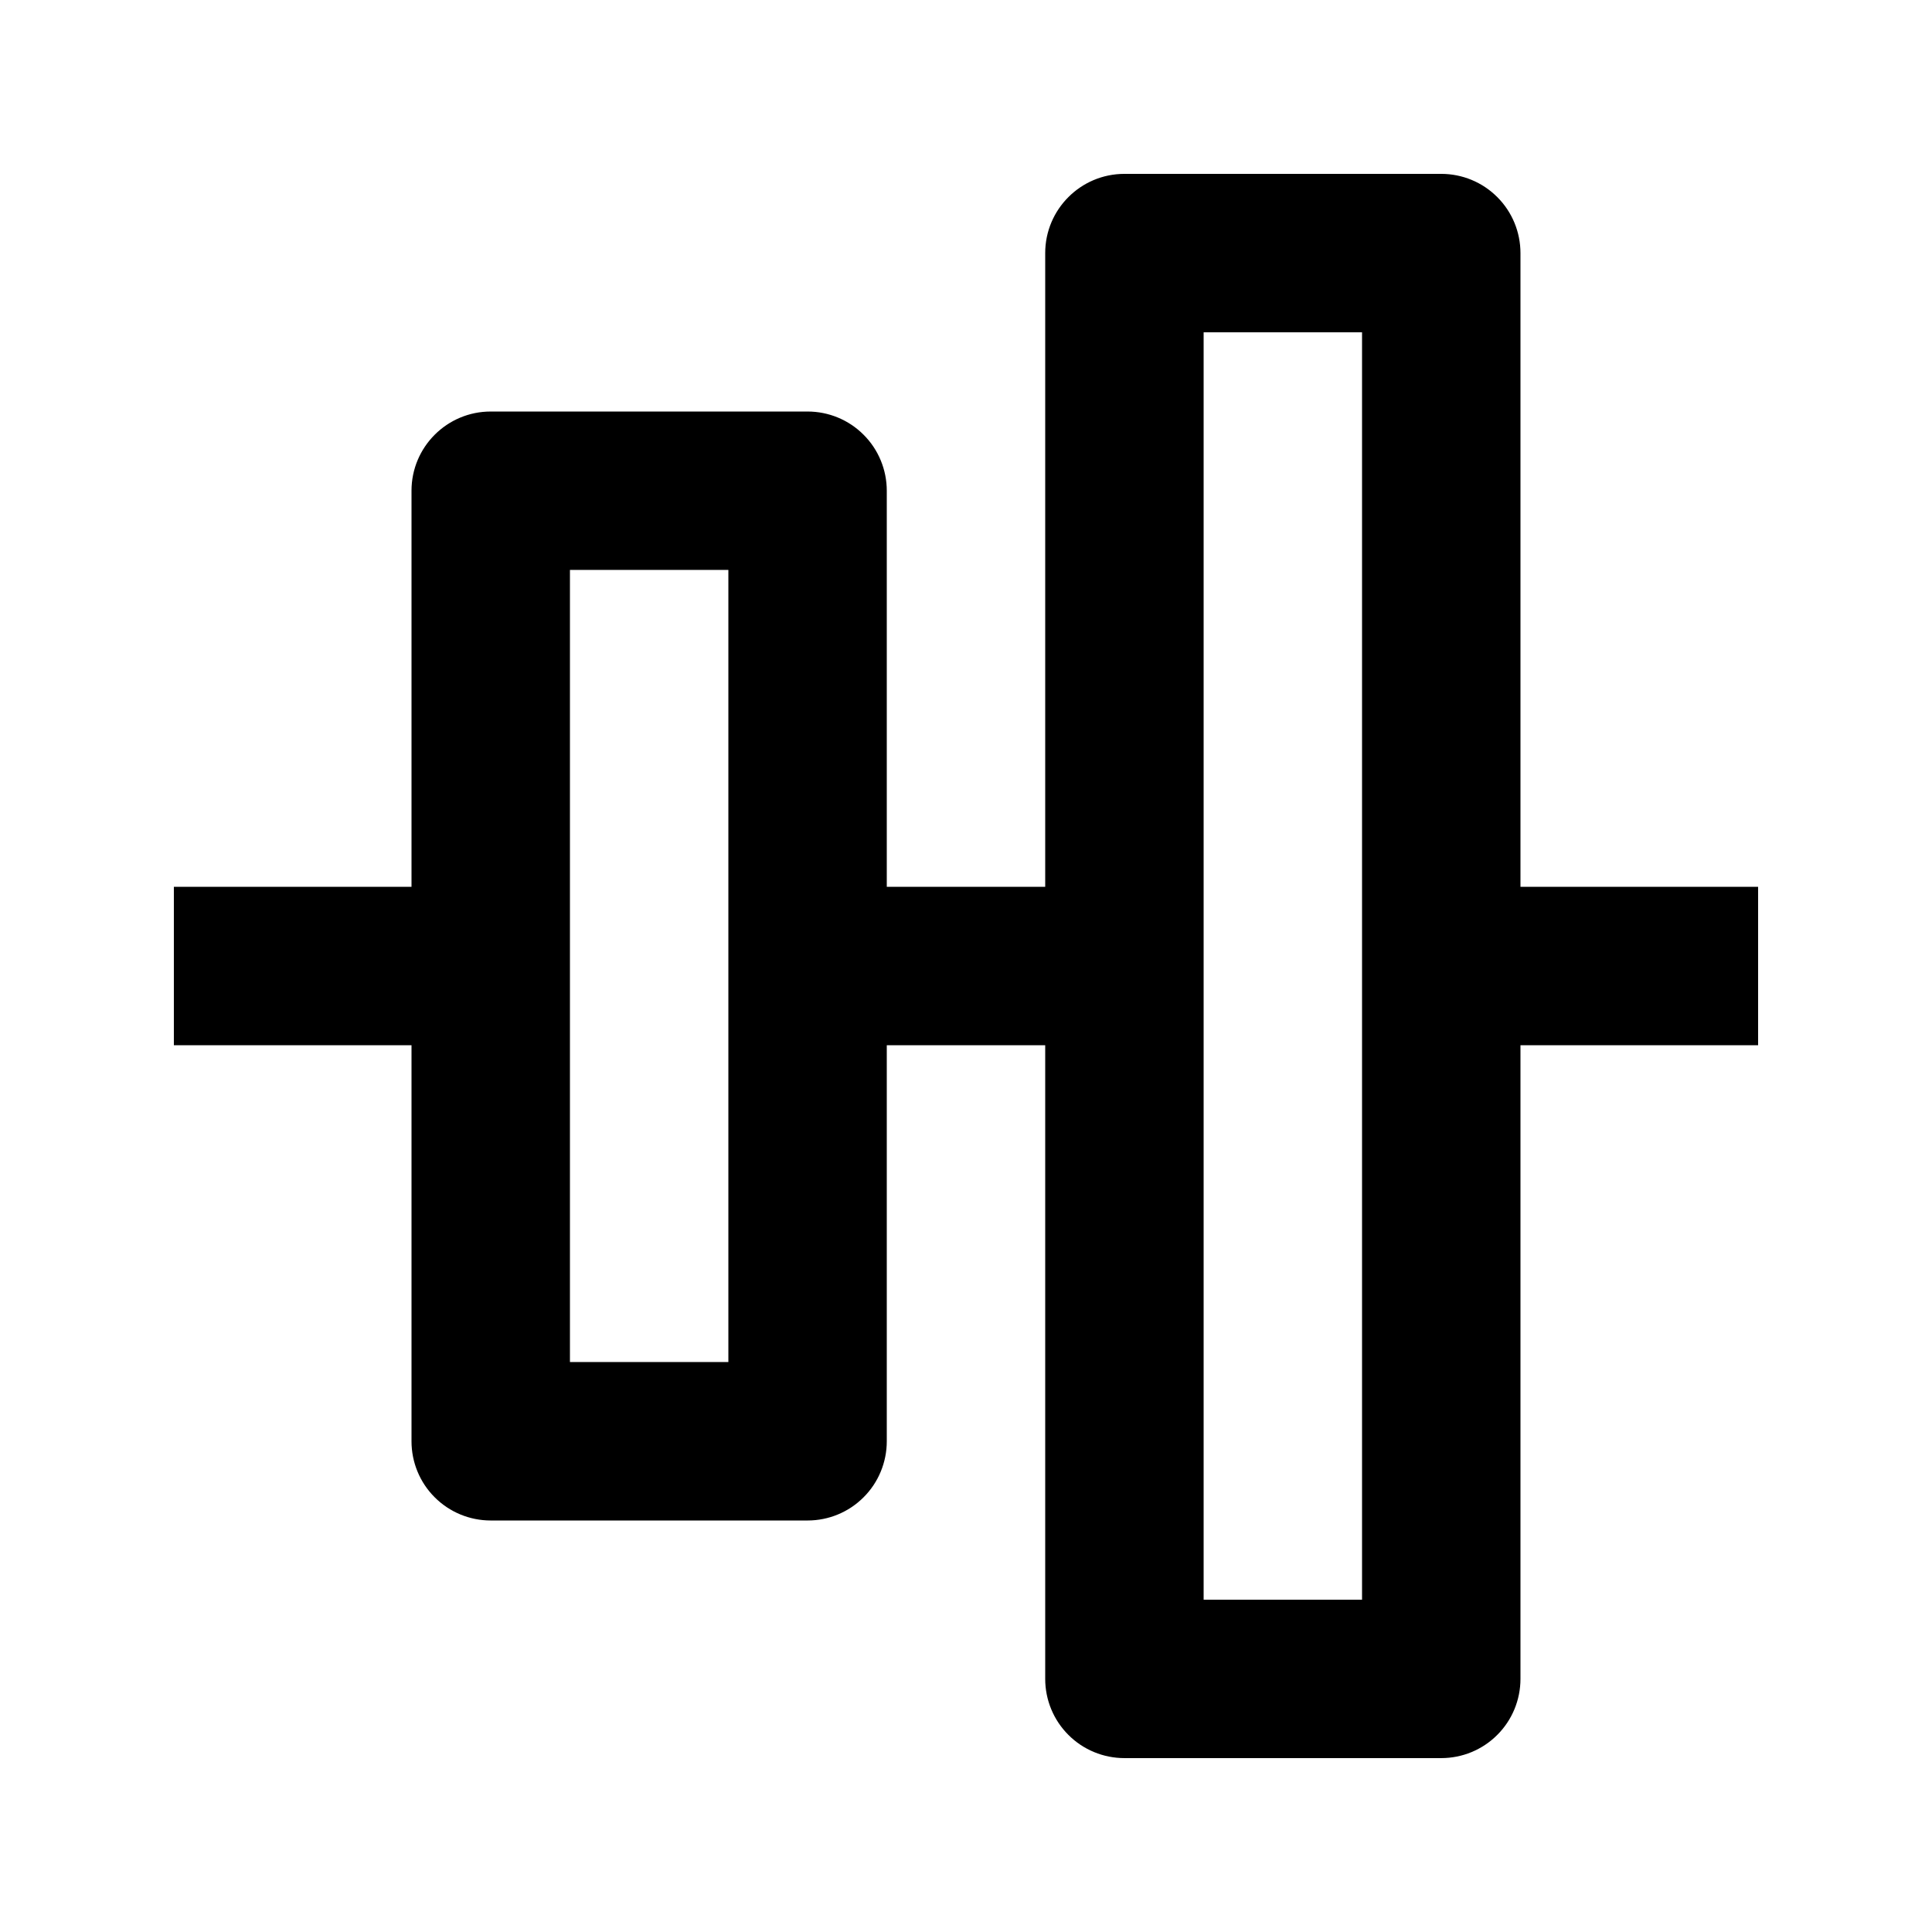
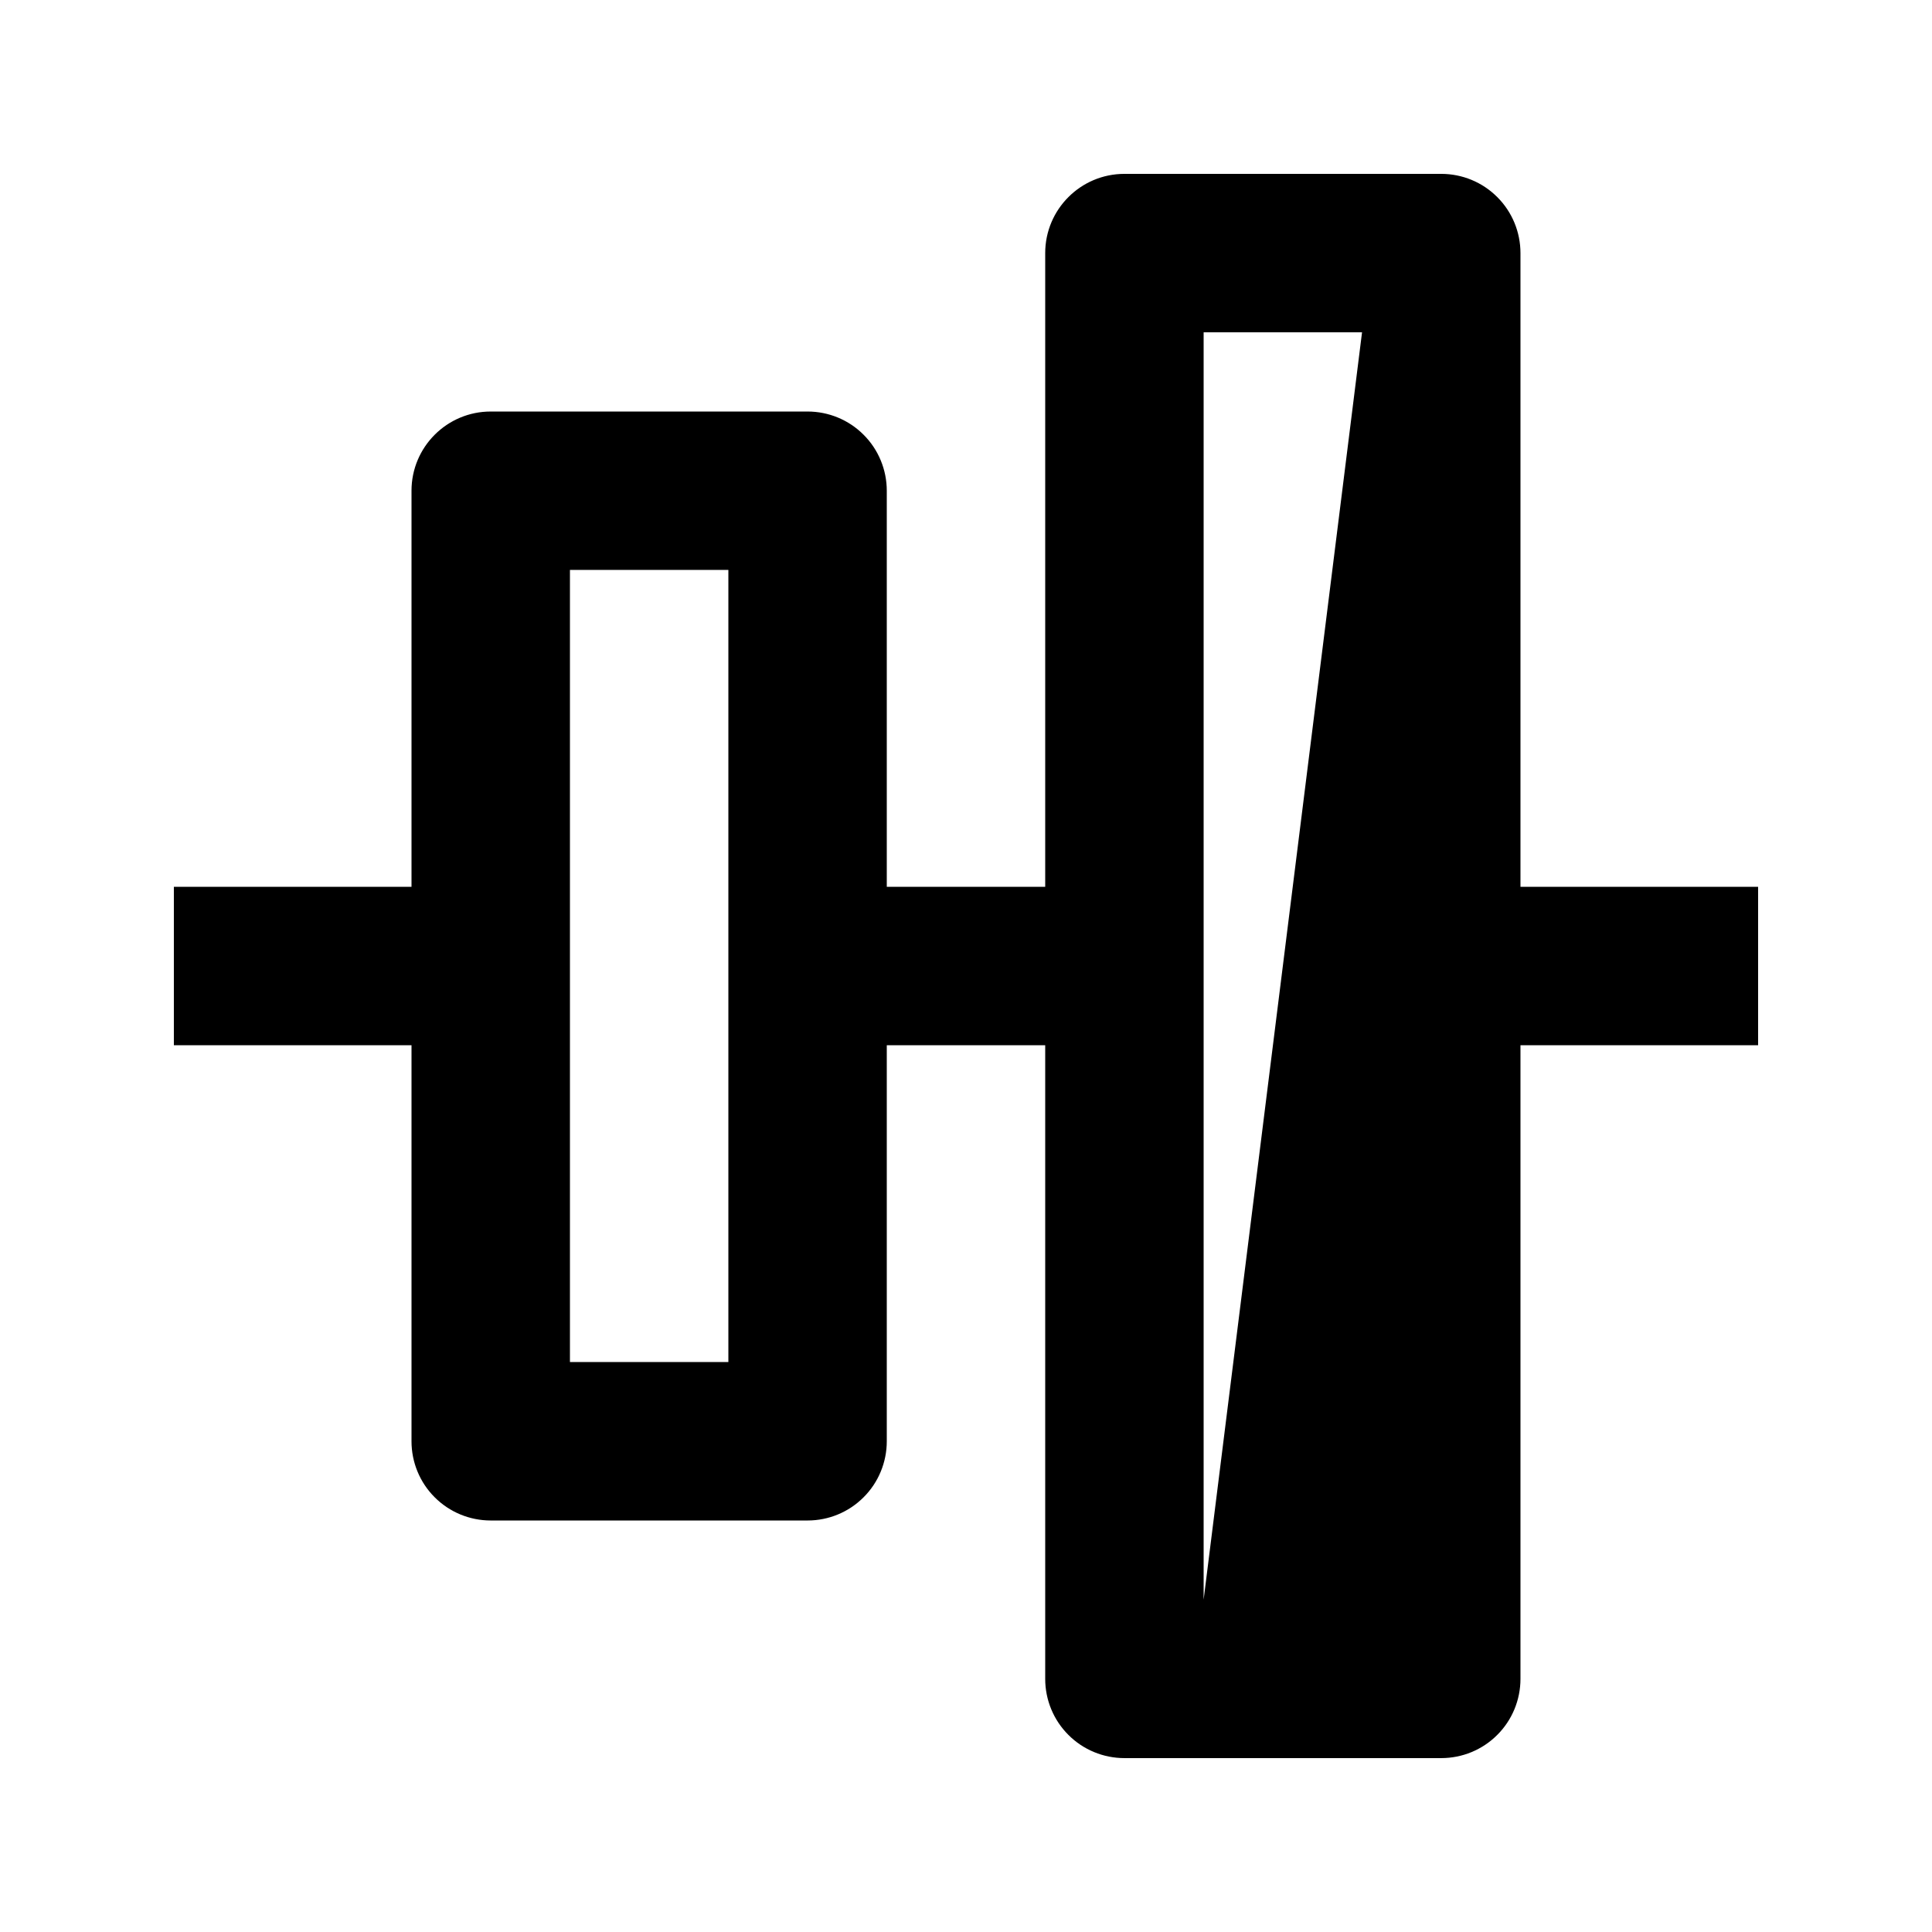
<svg xmlns="http://www.w3.org/2000/svg" fill="#000000" width="800px" height="800px" version="1.1" viewBox="144 144 512 512">
-   <path d="m420.99 211.07c0-11.59 9.402-20.992 20.992-20.992h83.965c5.566 0 10.918 2.203 14.844 6.152 3.945 3.922 6.148 9.277 6.148 14.84v167.94h62.977v41.984h-62.977v167.93c0 5.562-2.203 10.918-6.148 14.844-3.926 3.945-9.277 6.148-14.844 6.148h-83.965c-5.566 0-10.918-2.203-14.844-6.148-3.945-3.926-6.148-9.281-6.148-14.844v-167.93h-41.984v104.96c0 5.566-2.207 10.918-6.152 14.844-3.926 3.945-9.277 6.148-14.84 6.148h-83.969c-5.562 0-10.918-2.203-14.844-6.148-3.945-3.926-6.148-9.277-6.148-14.844v-104.96h-62.977v-41.984h62.977v-104.96c0-11.59 9.402-20.992 20.992-20.992h83.969c5.562 0 10.914 2.203 14.84 6.148 3.945 3.926 6.152 9.281 6.152 14.844v104.96h41.984zm83.965 20.992h-41.98v335.87h41.98zm-167.93 62.977h-41.984v209.92h41.984z" fill-rule="evenodd" />
+   <path d="m420.99 211.07c0-11.59 9.402-20.992 20.992-20.992h83.965c5.566 0 10.918 2.203 14.844 6.152 3.945 3.922 6.148 9.277 6.148 14.84v167.94h62.977v41.984h-62.977v167.93c0 5.562-2.203 10.918-6.148 14.844-3.926 3.945-9.277 6.148-14.844 6.148h-83.965c-5.566 0-10.918-2.203-14.844-6.148-3.945-3.926-6.148-9.281-6.148-14.844v-167.93h-41.984v104.96c0 5.566-2.207 10.918-6.152 14.844-3.926 3.945-9.277 6.148-14.84 6.148h-83.969c-5.562 0-10.918-2.203-14.844-6.148-3.945-3.926-6.148-9.277-6.148-14.844v-104.96h-62.977v-41.984h62.977v-104.96c0-11.59 9.402-20.992 20.992-20.992h83.969c5.562 0 10.914 2.203 14.84 6.148 3.945 3.926 6.152 9.281 6.152 14.844v104.96h41.984zm83.965 20.992h-41.98v335.87zm-167.93 62.977h-41.984v209.92h41.984z" fill-rule="evenodd" />
</svg>